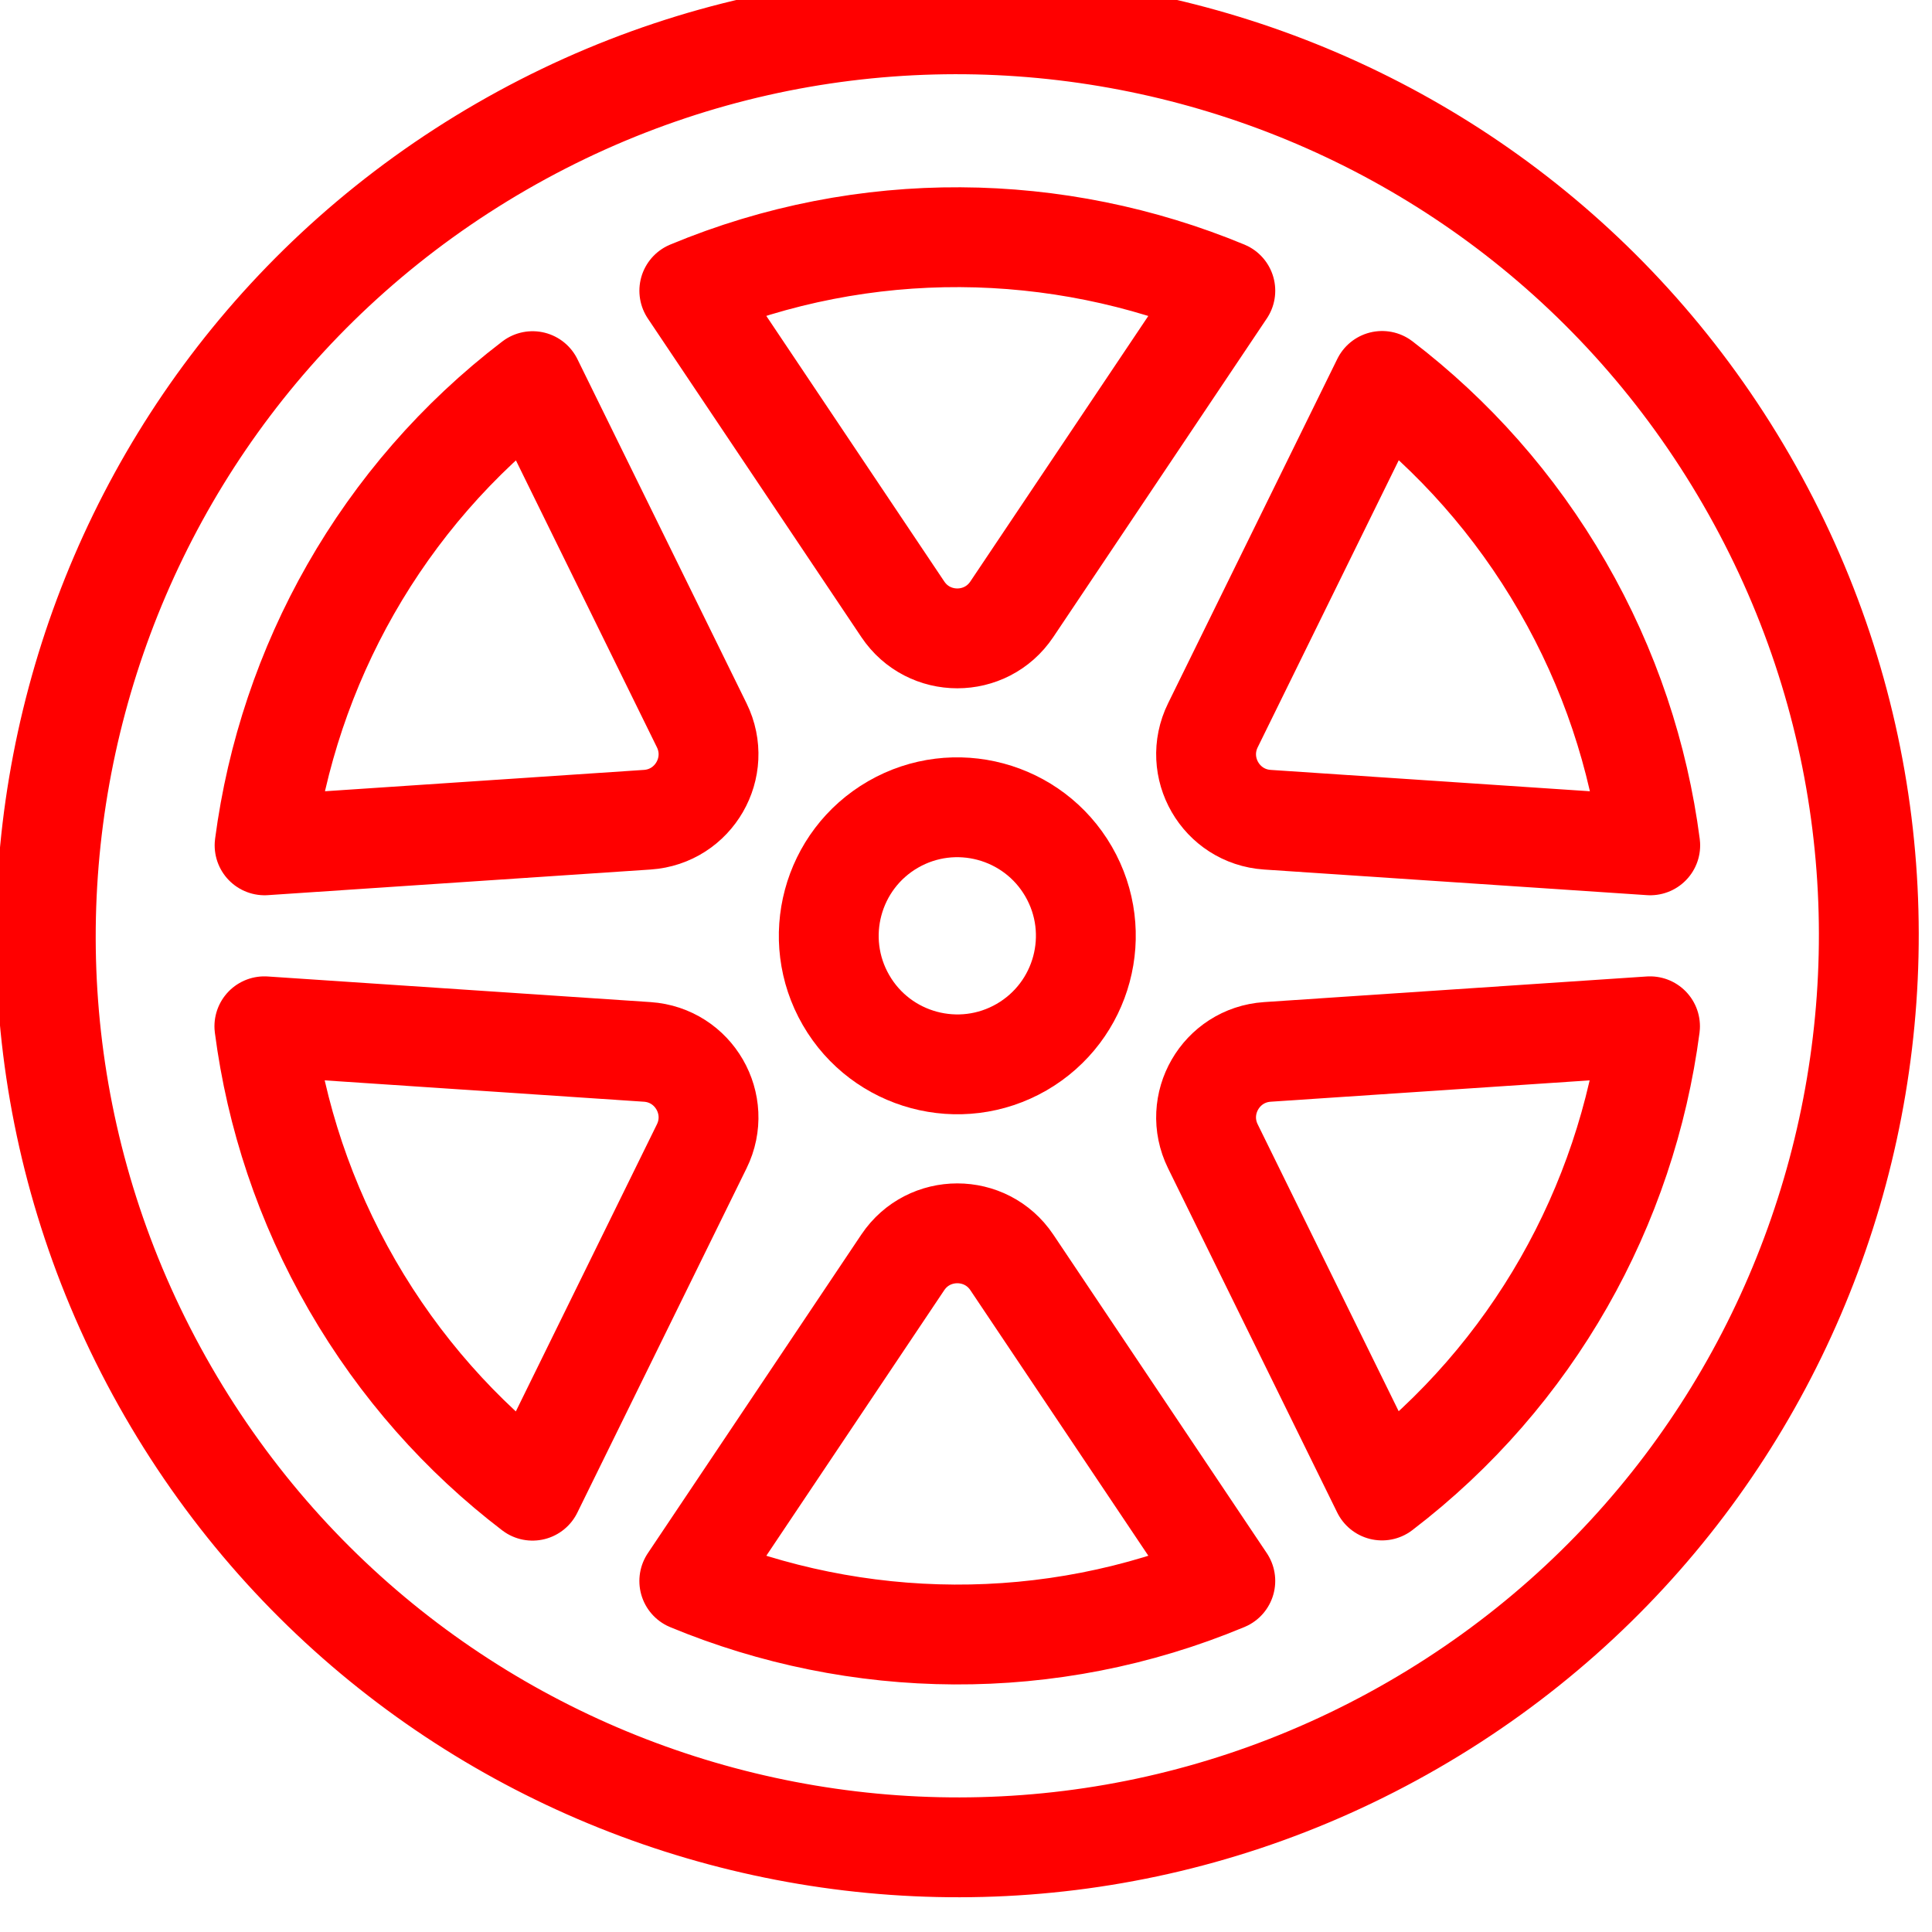
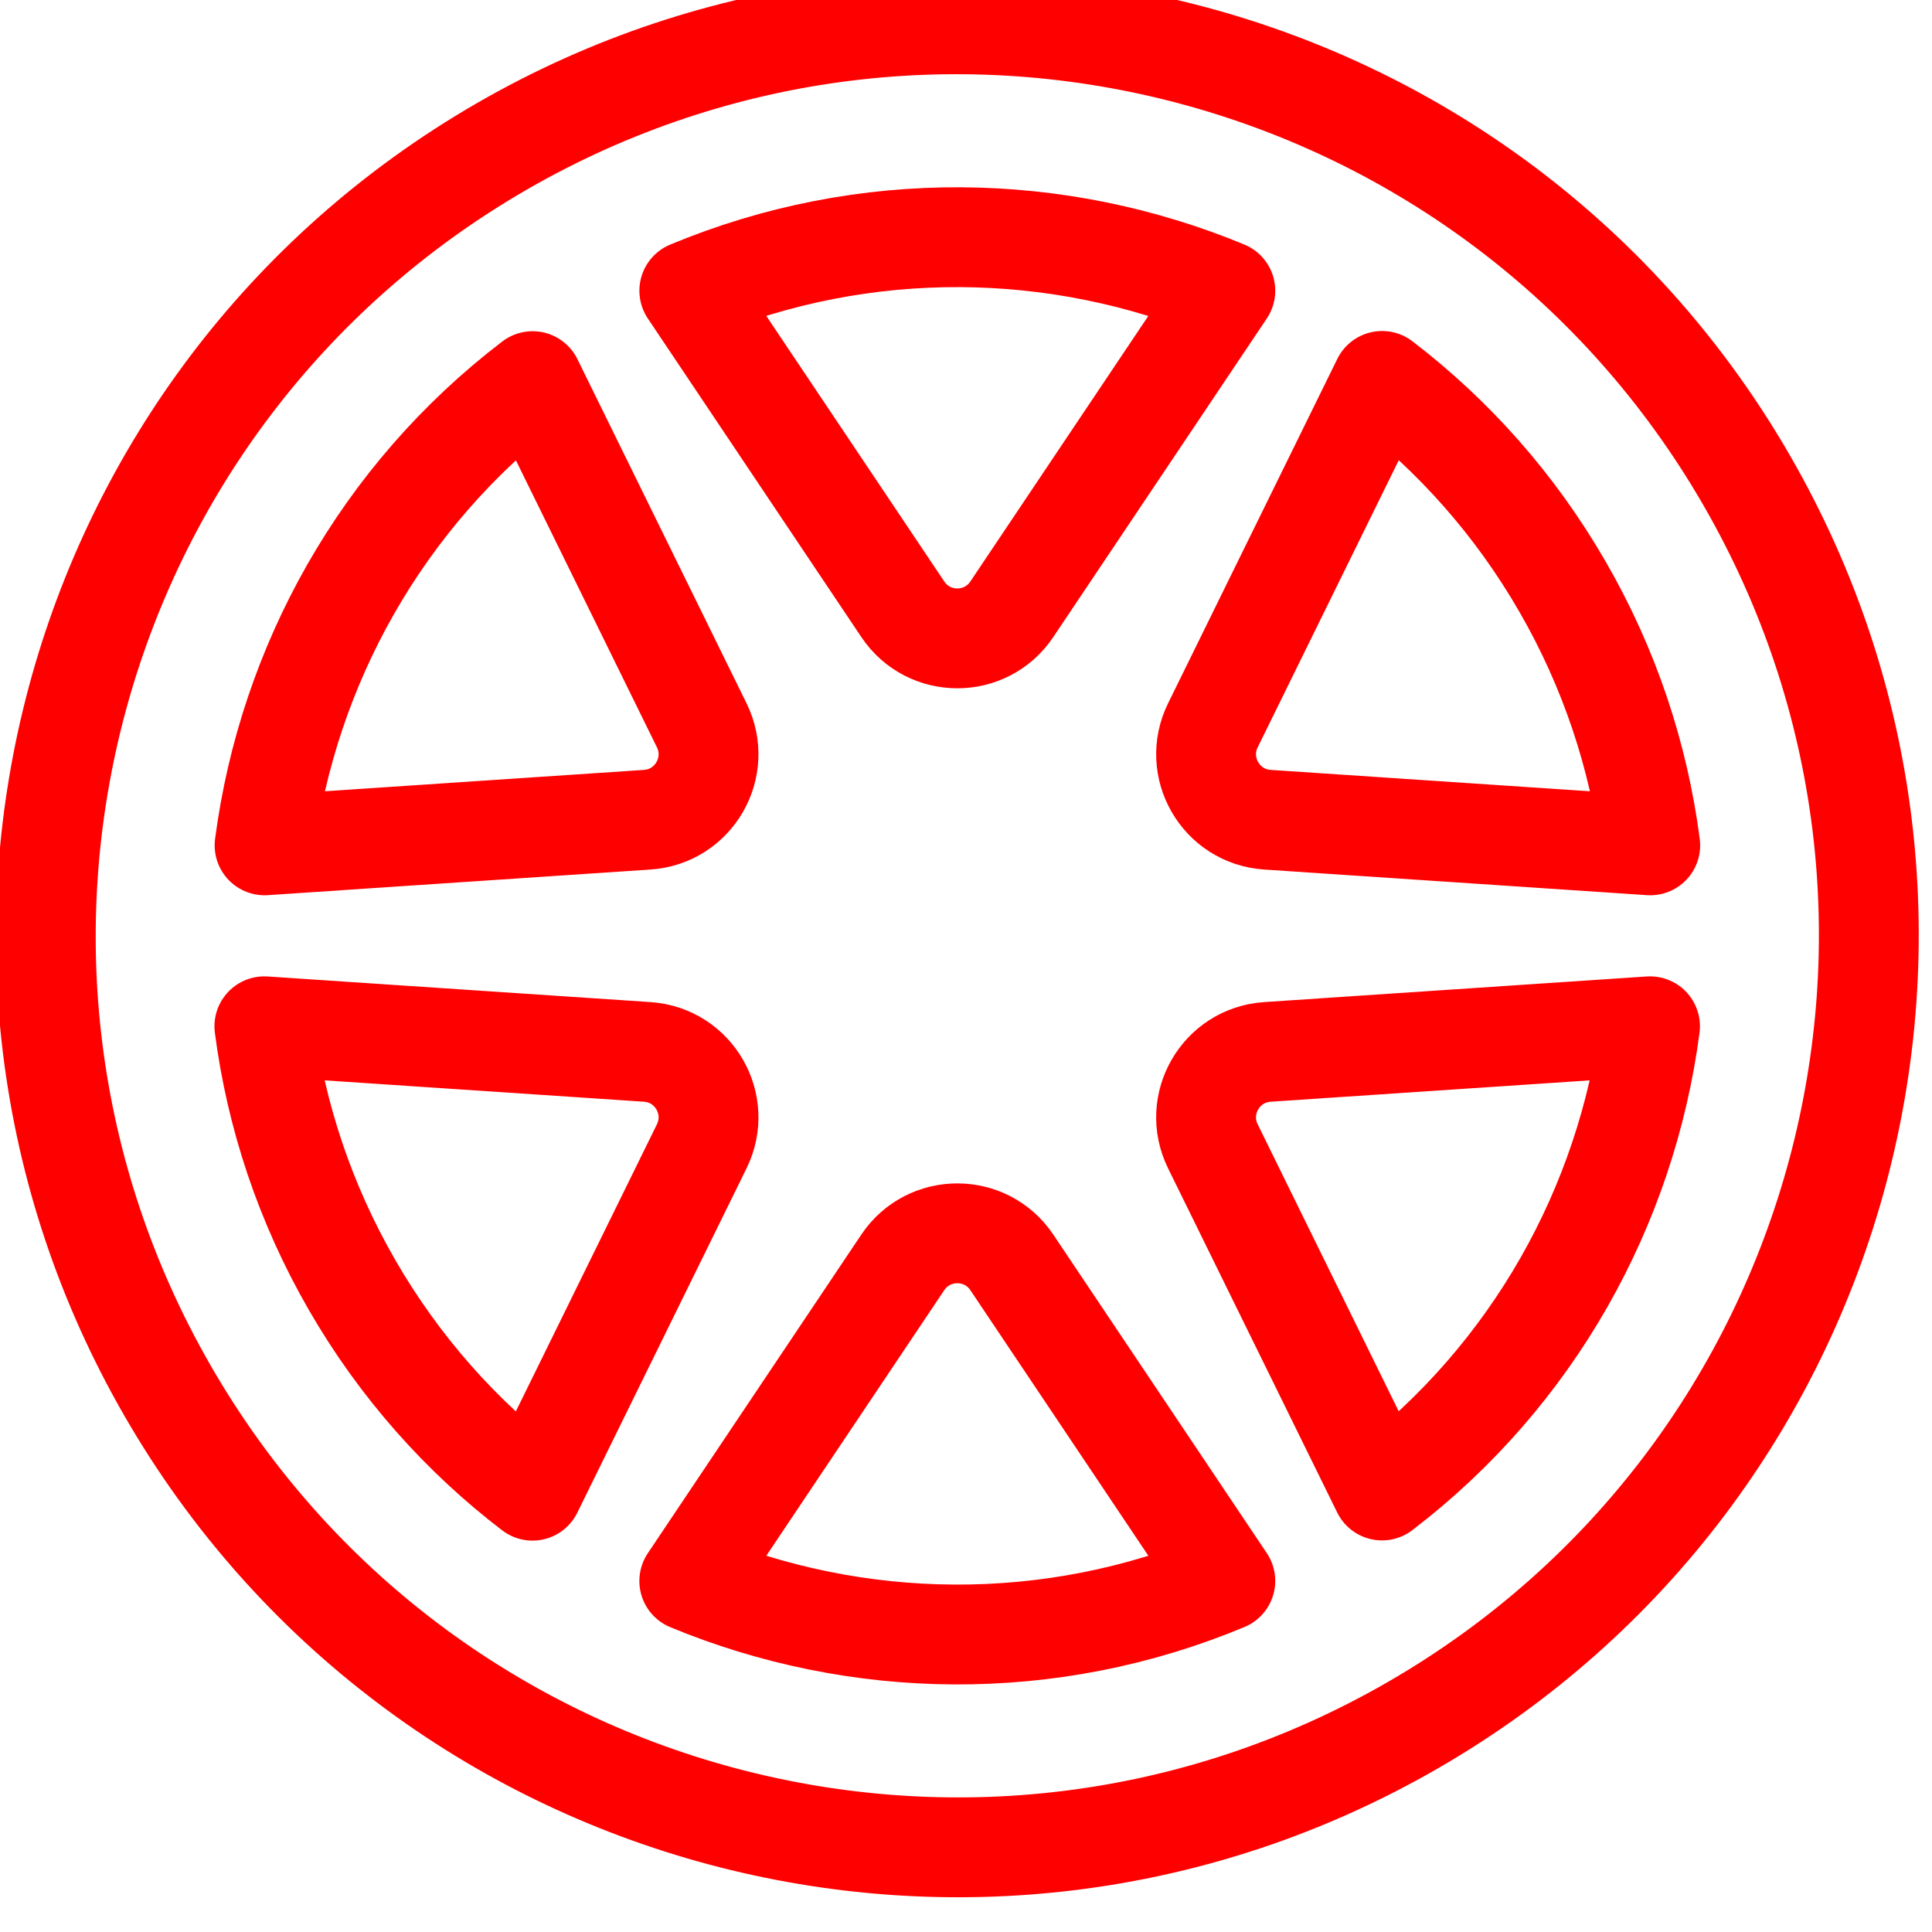
<svg xmlns="http://www.w3.org/2000/svg" width="100%" height="100%" viewBox="0 0 29 29" version="1.1" xml:space="preserve" style="fill-rule:evenodd;clip-rule:evenodd;stroke-linecap:round;stroke-linejoin:round;stroke-miterlimit:2;">
  <g transform="matrix(0.152,0,0,0.152,-71.474,-440.861)">
    <g transform="matrix(1,0,0,1,-328.854,1531.01)">
-       <path d="M904.606,1455.46C901.101,1449.39 893.338,1447.31 887.268,1450.81C881.197,1454.32 879.117,1462.08 882.622,1468.15C886.127,1474.22 893.89,1476.3 899.96,1472.8C906.031,1469.29 908.111,1461.53 904.606,1455.46Z" style="fill:none;stroke:rgb(255,0,0);stroke-width:9.86px;" />
-     </g>
+       </g>
    <g transform="matrix(1,0,0,1,-328.854,1531.01)">
      <path d="M935.554,1516.58L918.851,1482.59C916.819,1478.45 919.634,1473.58 924.232,1473.27L962.021,1470.74C959.689,1488.5 950.49,1505.17 935.554,1516.58ZM867.147,1525.52L888.233,1494.05C890.799,1490.23 896.429,1490.23 898.995,1494.05L920.08,1525.51C902.731,1532.75 883.694,1532.38 867.147,1525.52ZM825.185,1470.74L862.996,1473.27C867.594,1473.58 870.409,1478.45 868.377,1482.59L851.664,1516.6C844.649,1511.24 838.55,1504.43 833.858,1496.31C829.167,1488.18 826.325,1479.5 825.185,1470.74ZM851.674,1407.03L868.377,1441.02C870.409,1445.16 867.594,1450.03 862.996,1450.34L825.206,1452.87C827.539,1435.11 836.738,1418.44 851.674,1407.03ZM920.081,1398.1L898.995,1429.56C896.429,1433.39 890.799,1433.39 888.233,1429.56L867.149,1398.1C884.497,1390.87 903.534,1391.24 920.081,1398.1ZM953.37,1427.31C958.061,1435.43 960.903,1444.12 962.042,1452.87L924.232,1450.34C919.634,1450.03 916.819,1445.16 918.852,1441.02L935.564,1407.01C942.579,1412.38 948.679,1419.18 953.37,1427.31ZM848.614,1383.86C805.568,1408.72 790.819,1463.76 815.672,1506.81C840.524,1549.85 895.568,1564.6 938.614,1539.75C981.661,1514.9 996.409,1459.85 971.557,1416.81C946.704,1373.76 891.661,1359.01 848.614,1383.86Z" style="fill:none;stroke:rgb(255,0,0);stroke-width:9.86px;" />
    </g>
  </g>
</svg>